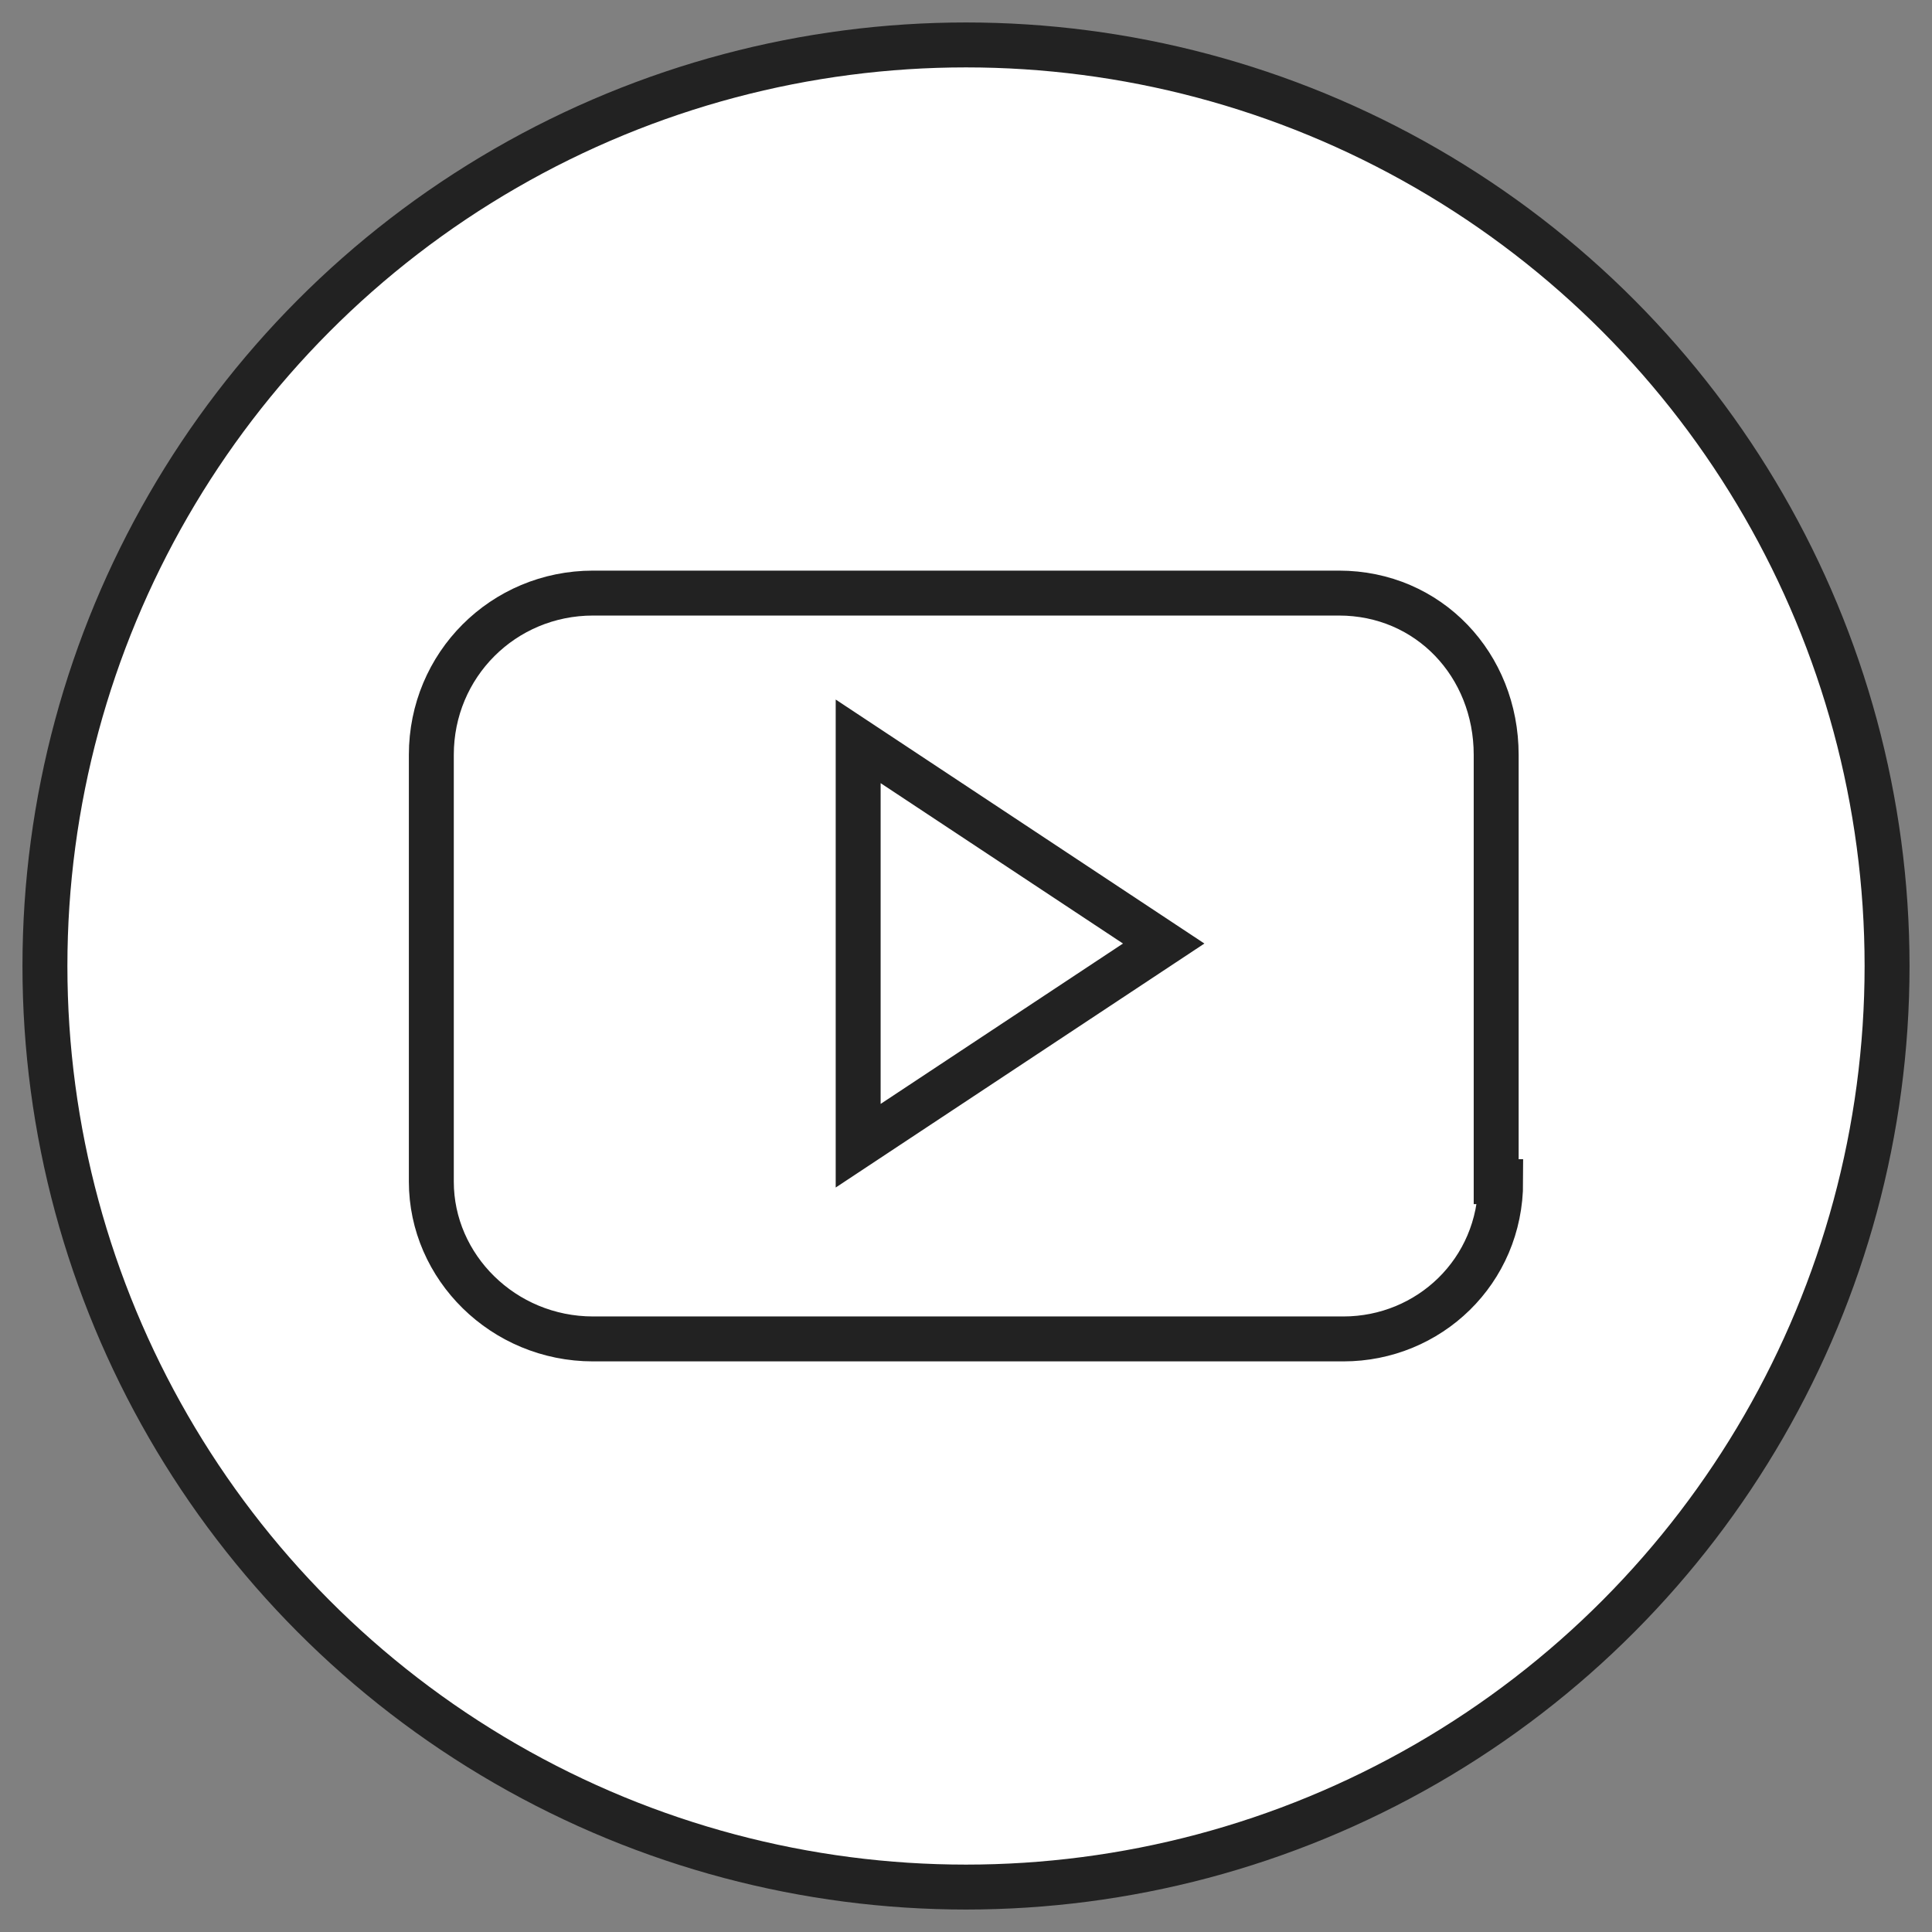
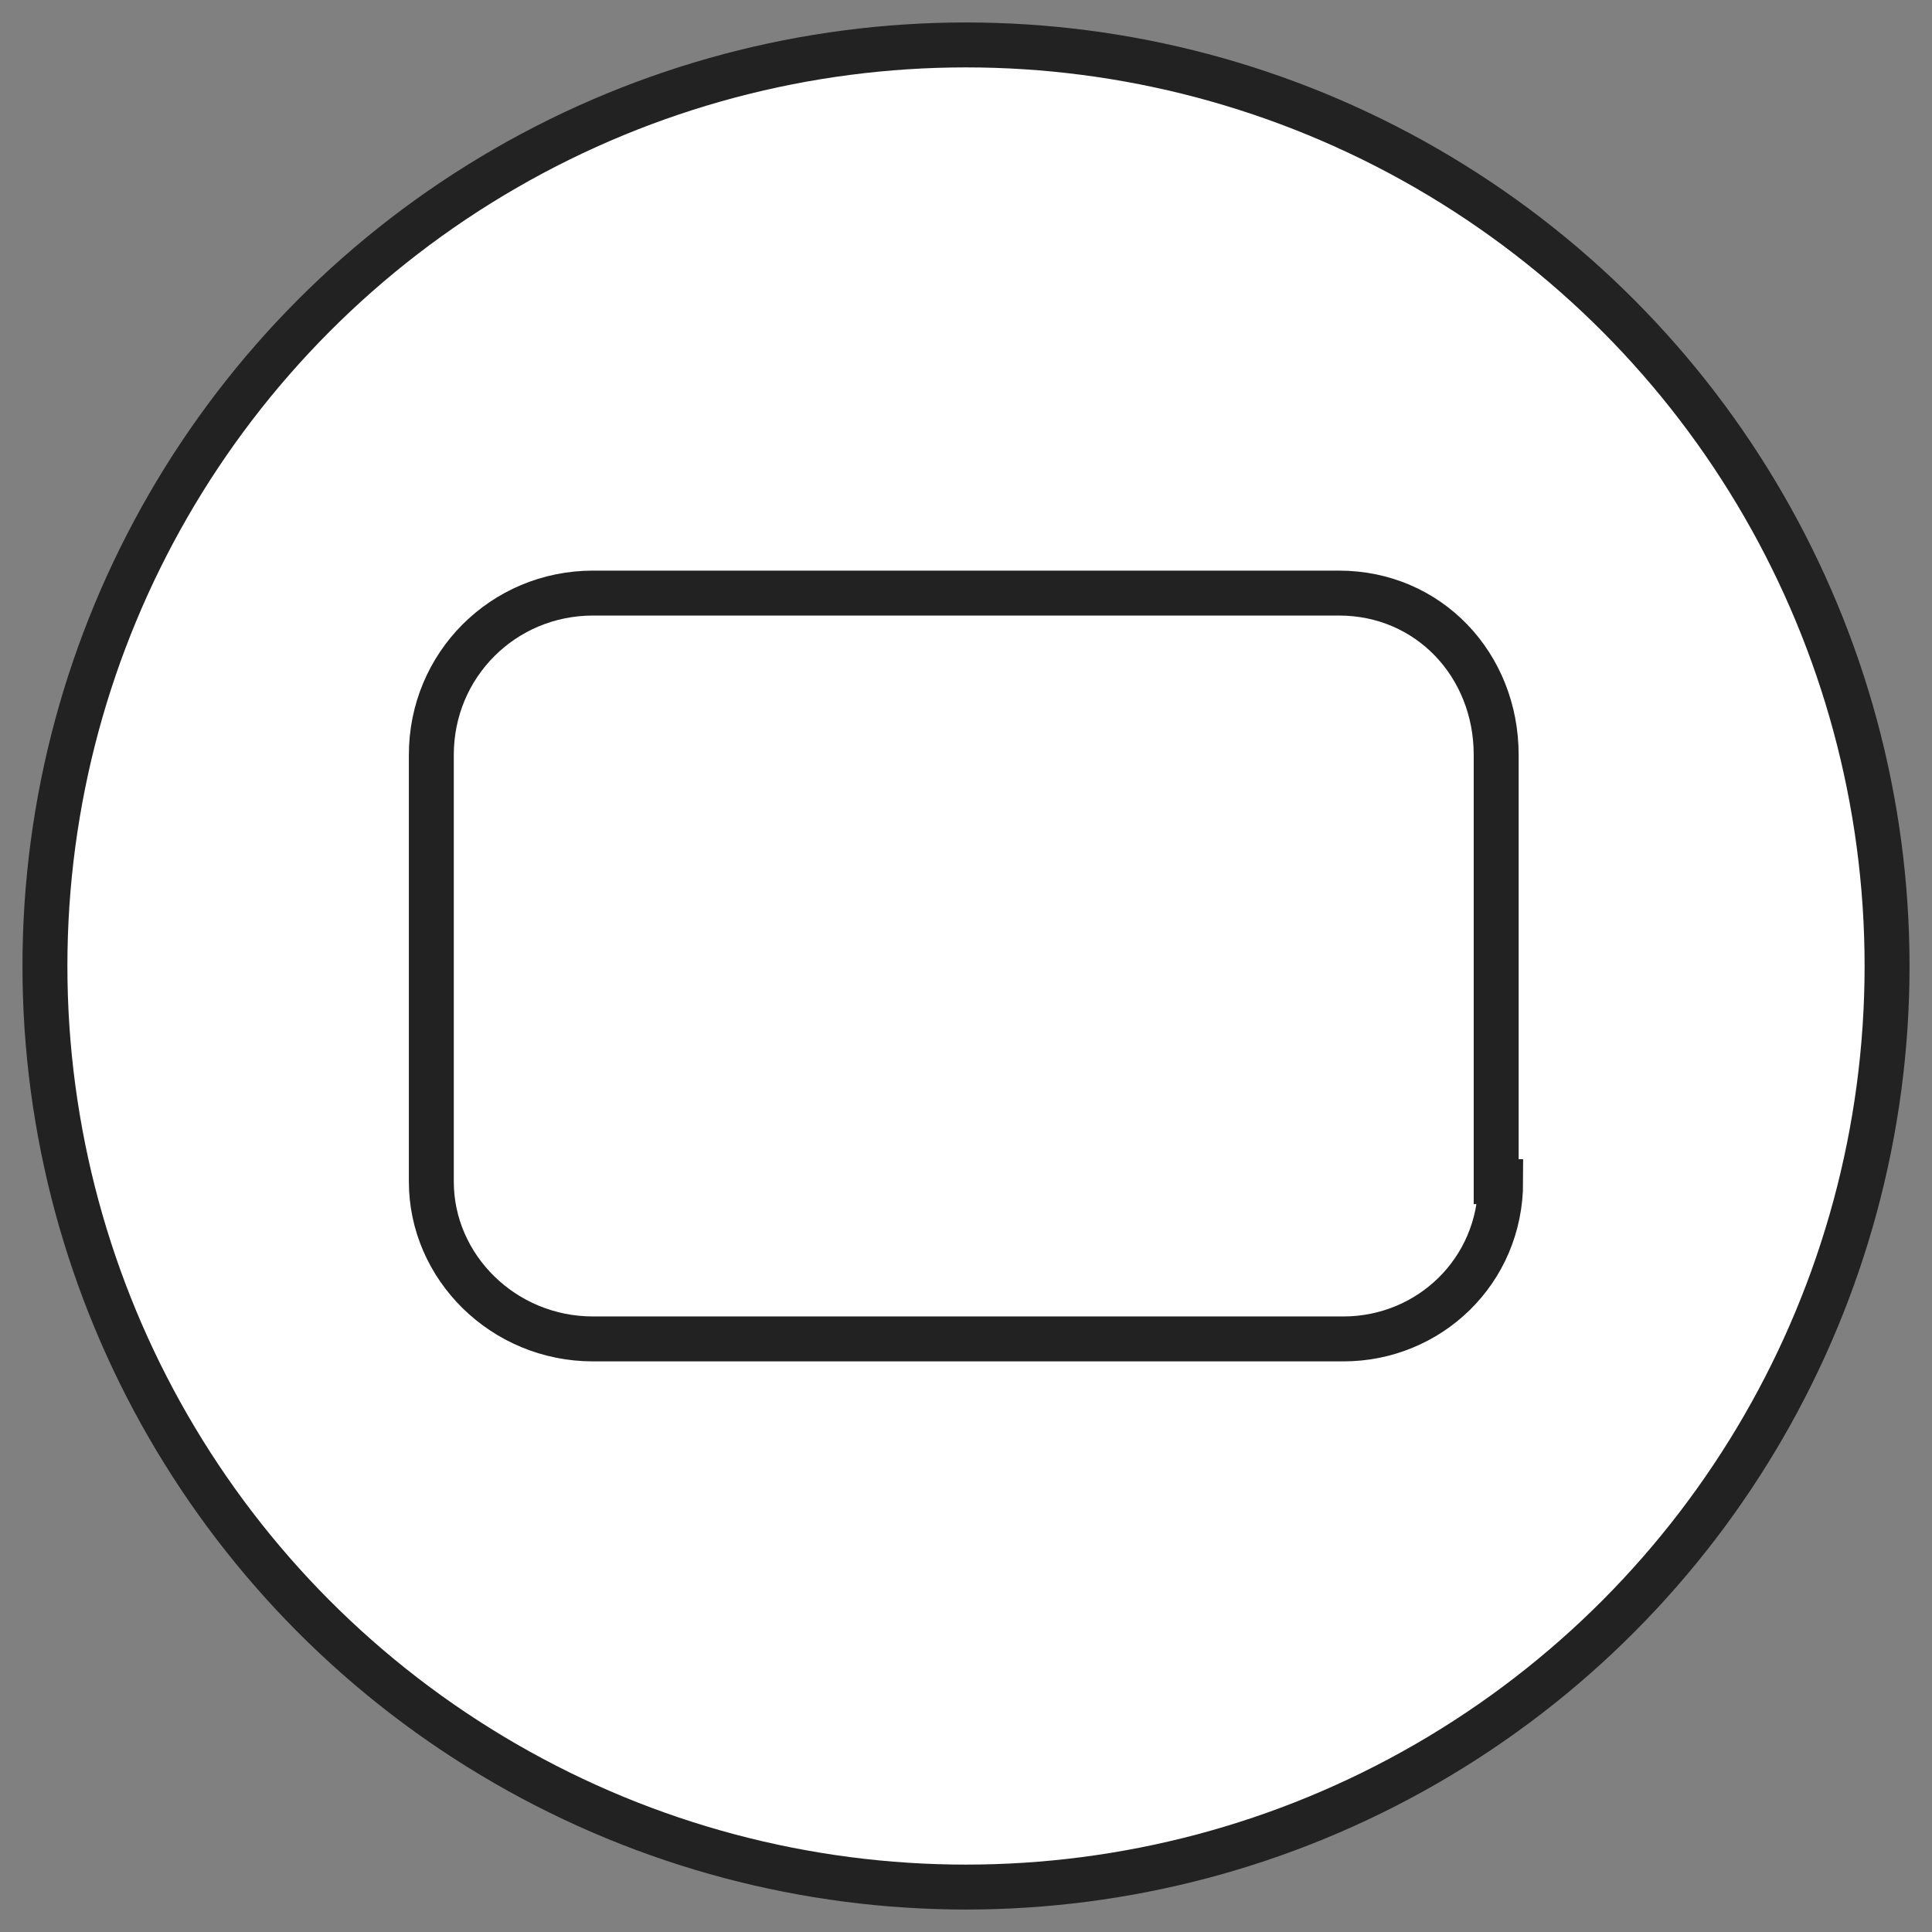
<svg xmlns="http://www.w3.org/2000/svg" version="1.1" id="Layer_1" x="0px" y="0px" viewBox="0 0 43 43" style="enable-background:new 0 0 43 43;" xml:space="preserve">
  <rect x="0" y="0" width="43" height="43" fill="#808080" stroke="none" />
  <style type="text/css">
	.st0{fill:#FFFFFF;stroke:#222222;stroke-miterlimit:10;}
</style>
  <g>
    <circle class="st0" cx="21.5" cy="21.5" r="20.5" />
    <path class="st0" d="M33.4,26.3c0,2-1.6,3.5-3.5,3.5H13.2c-2,0-3.6-1.6-3.6-3.5v-9.5c0-2,1.6-3.6,3.6-3.6l0,0h16.6   c2,0,3.5,1.6,3.5,3.6V26.3z" />
-     <path class="st0" d="M19.1,25.5l6.8-4.5l-6.8-4.5L19.1,25.5z" />
  </g>
</svg>